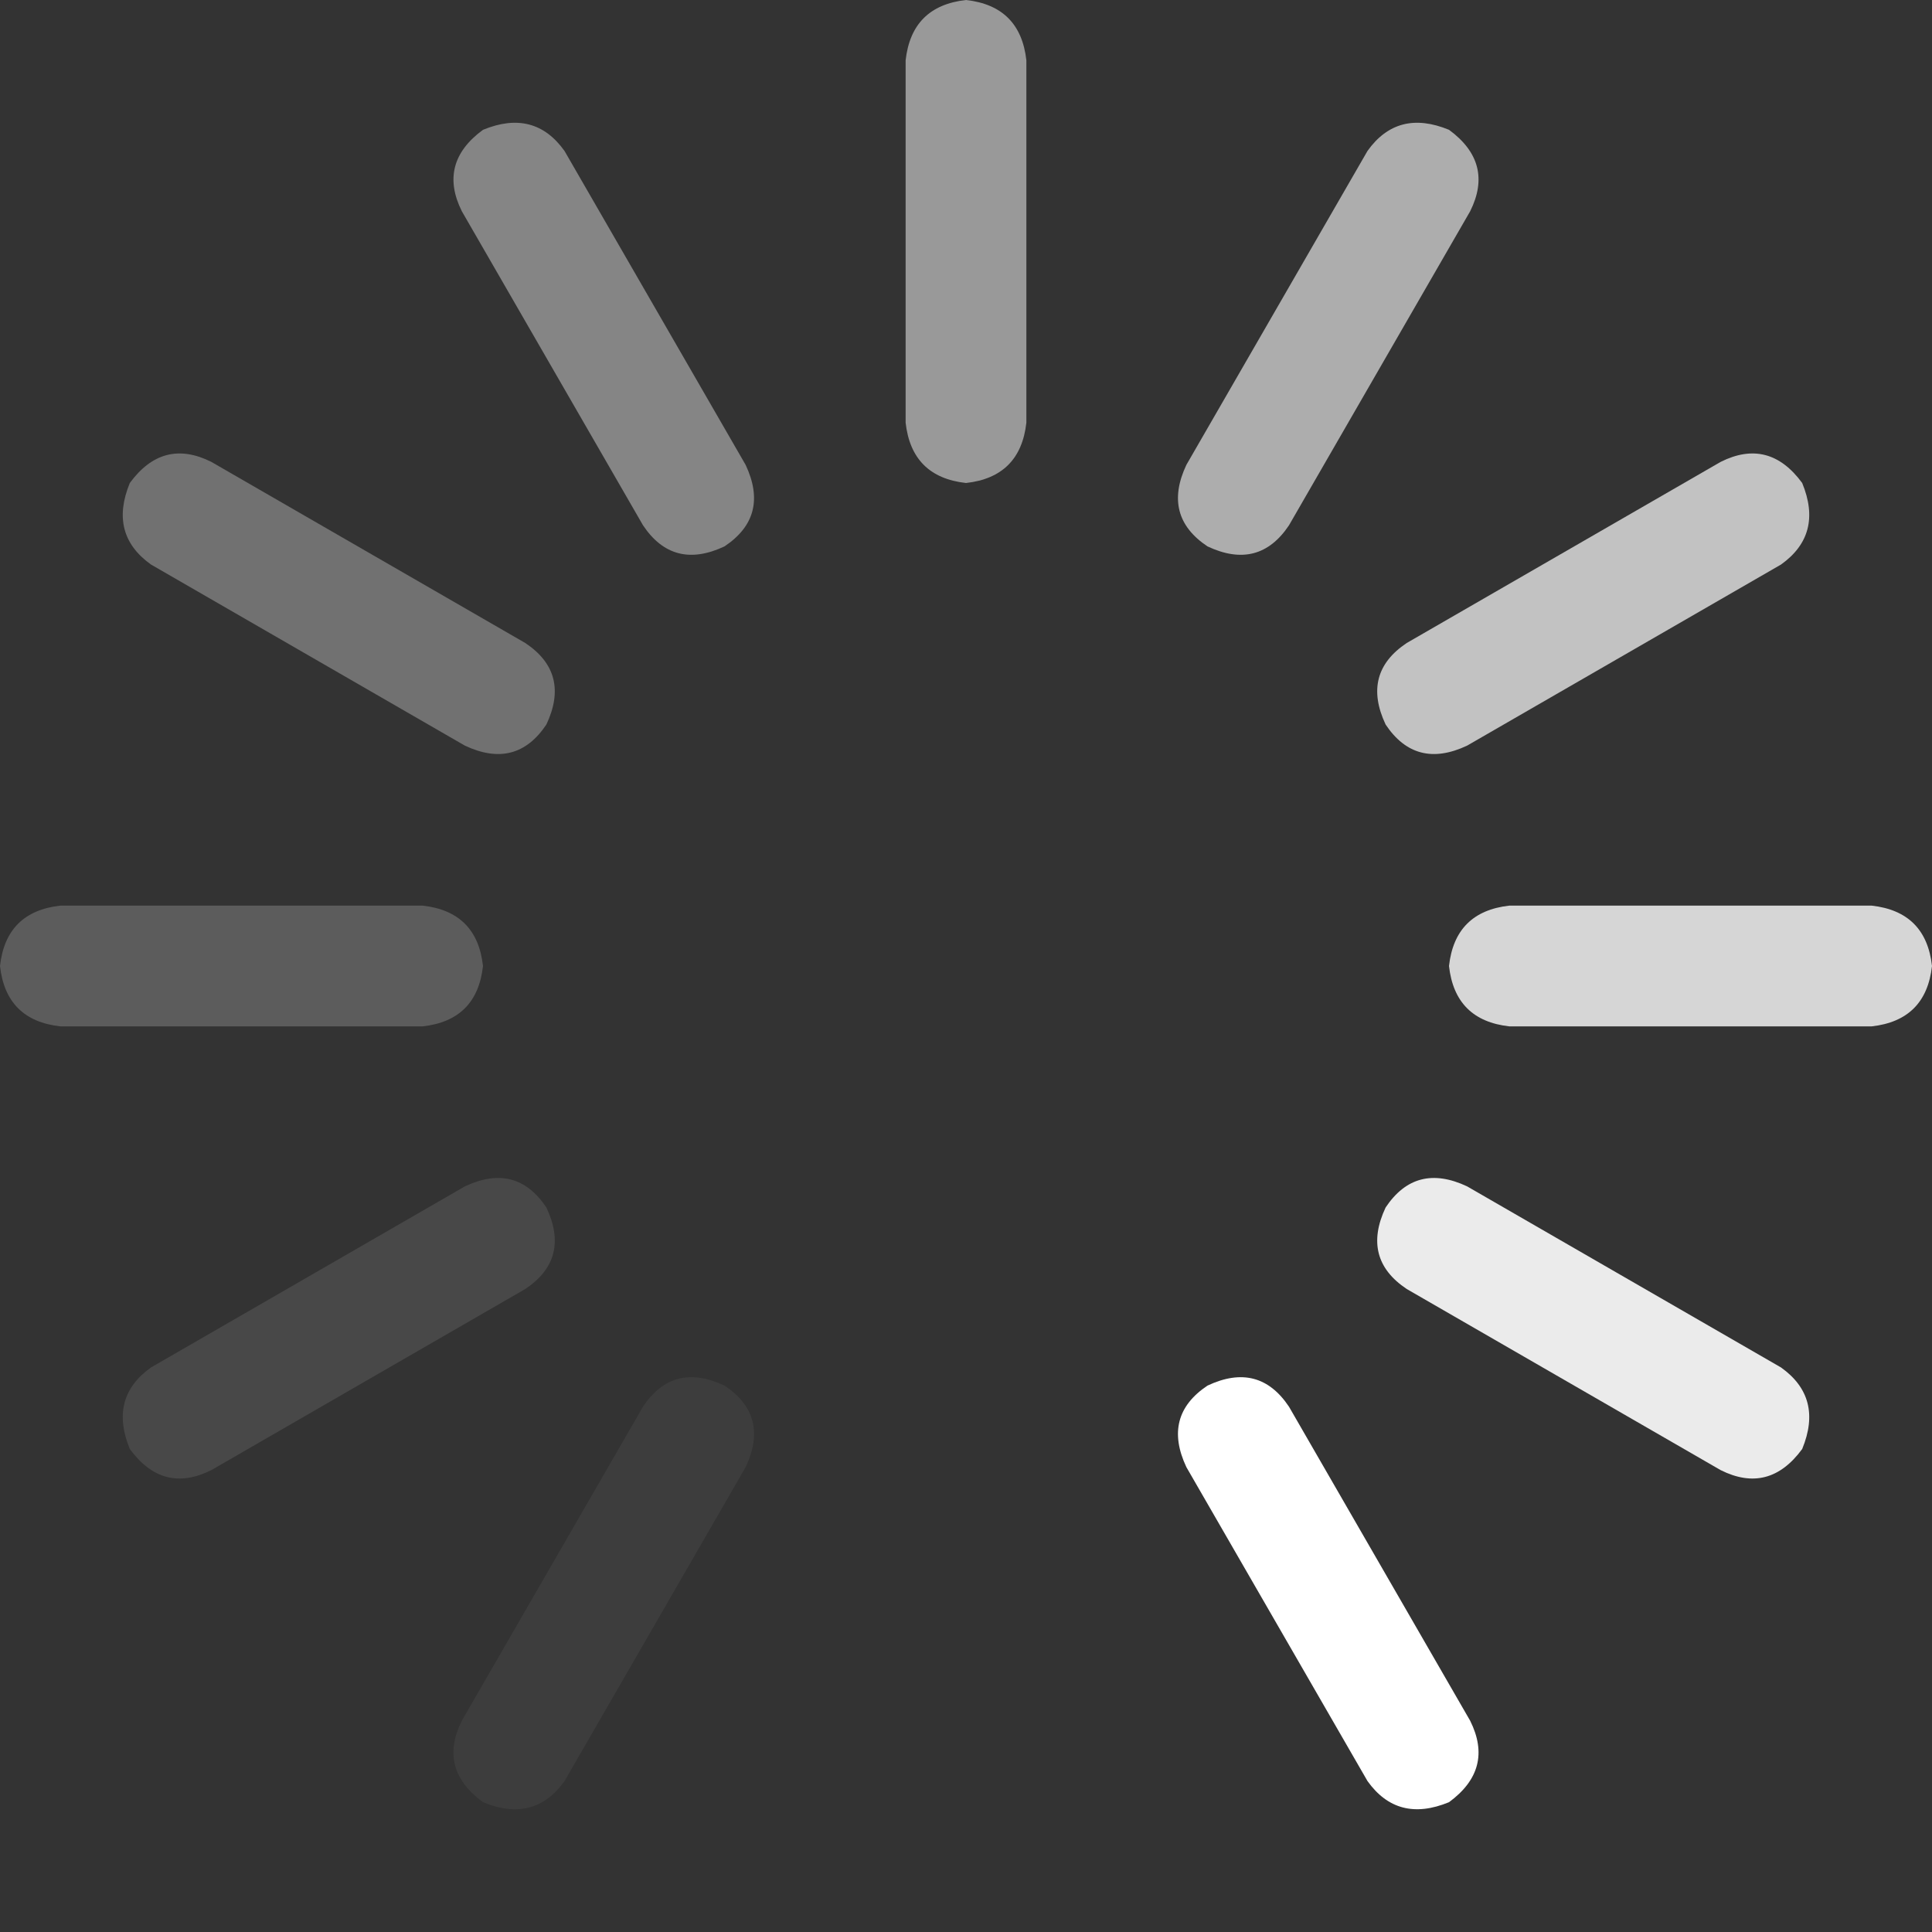
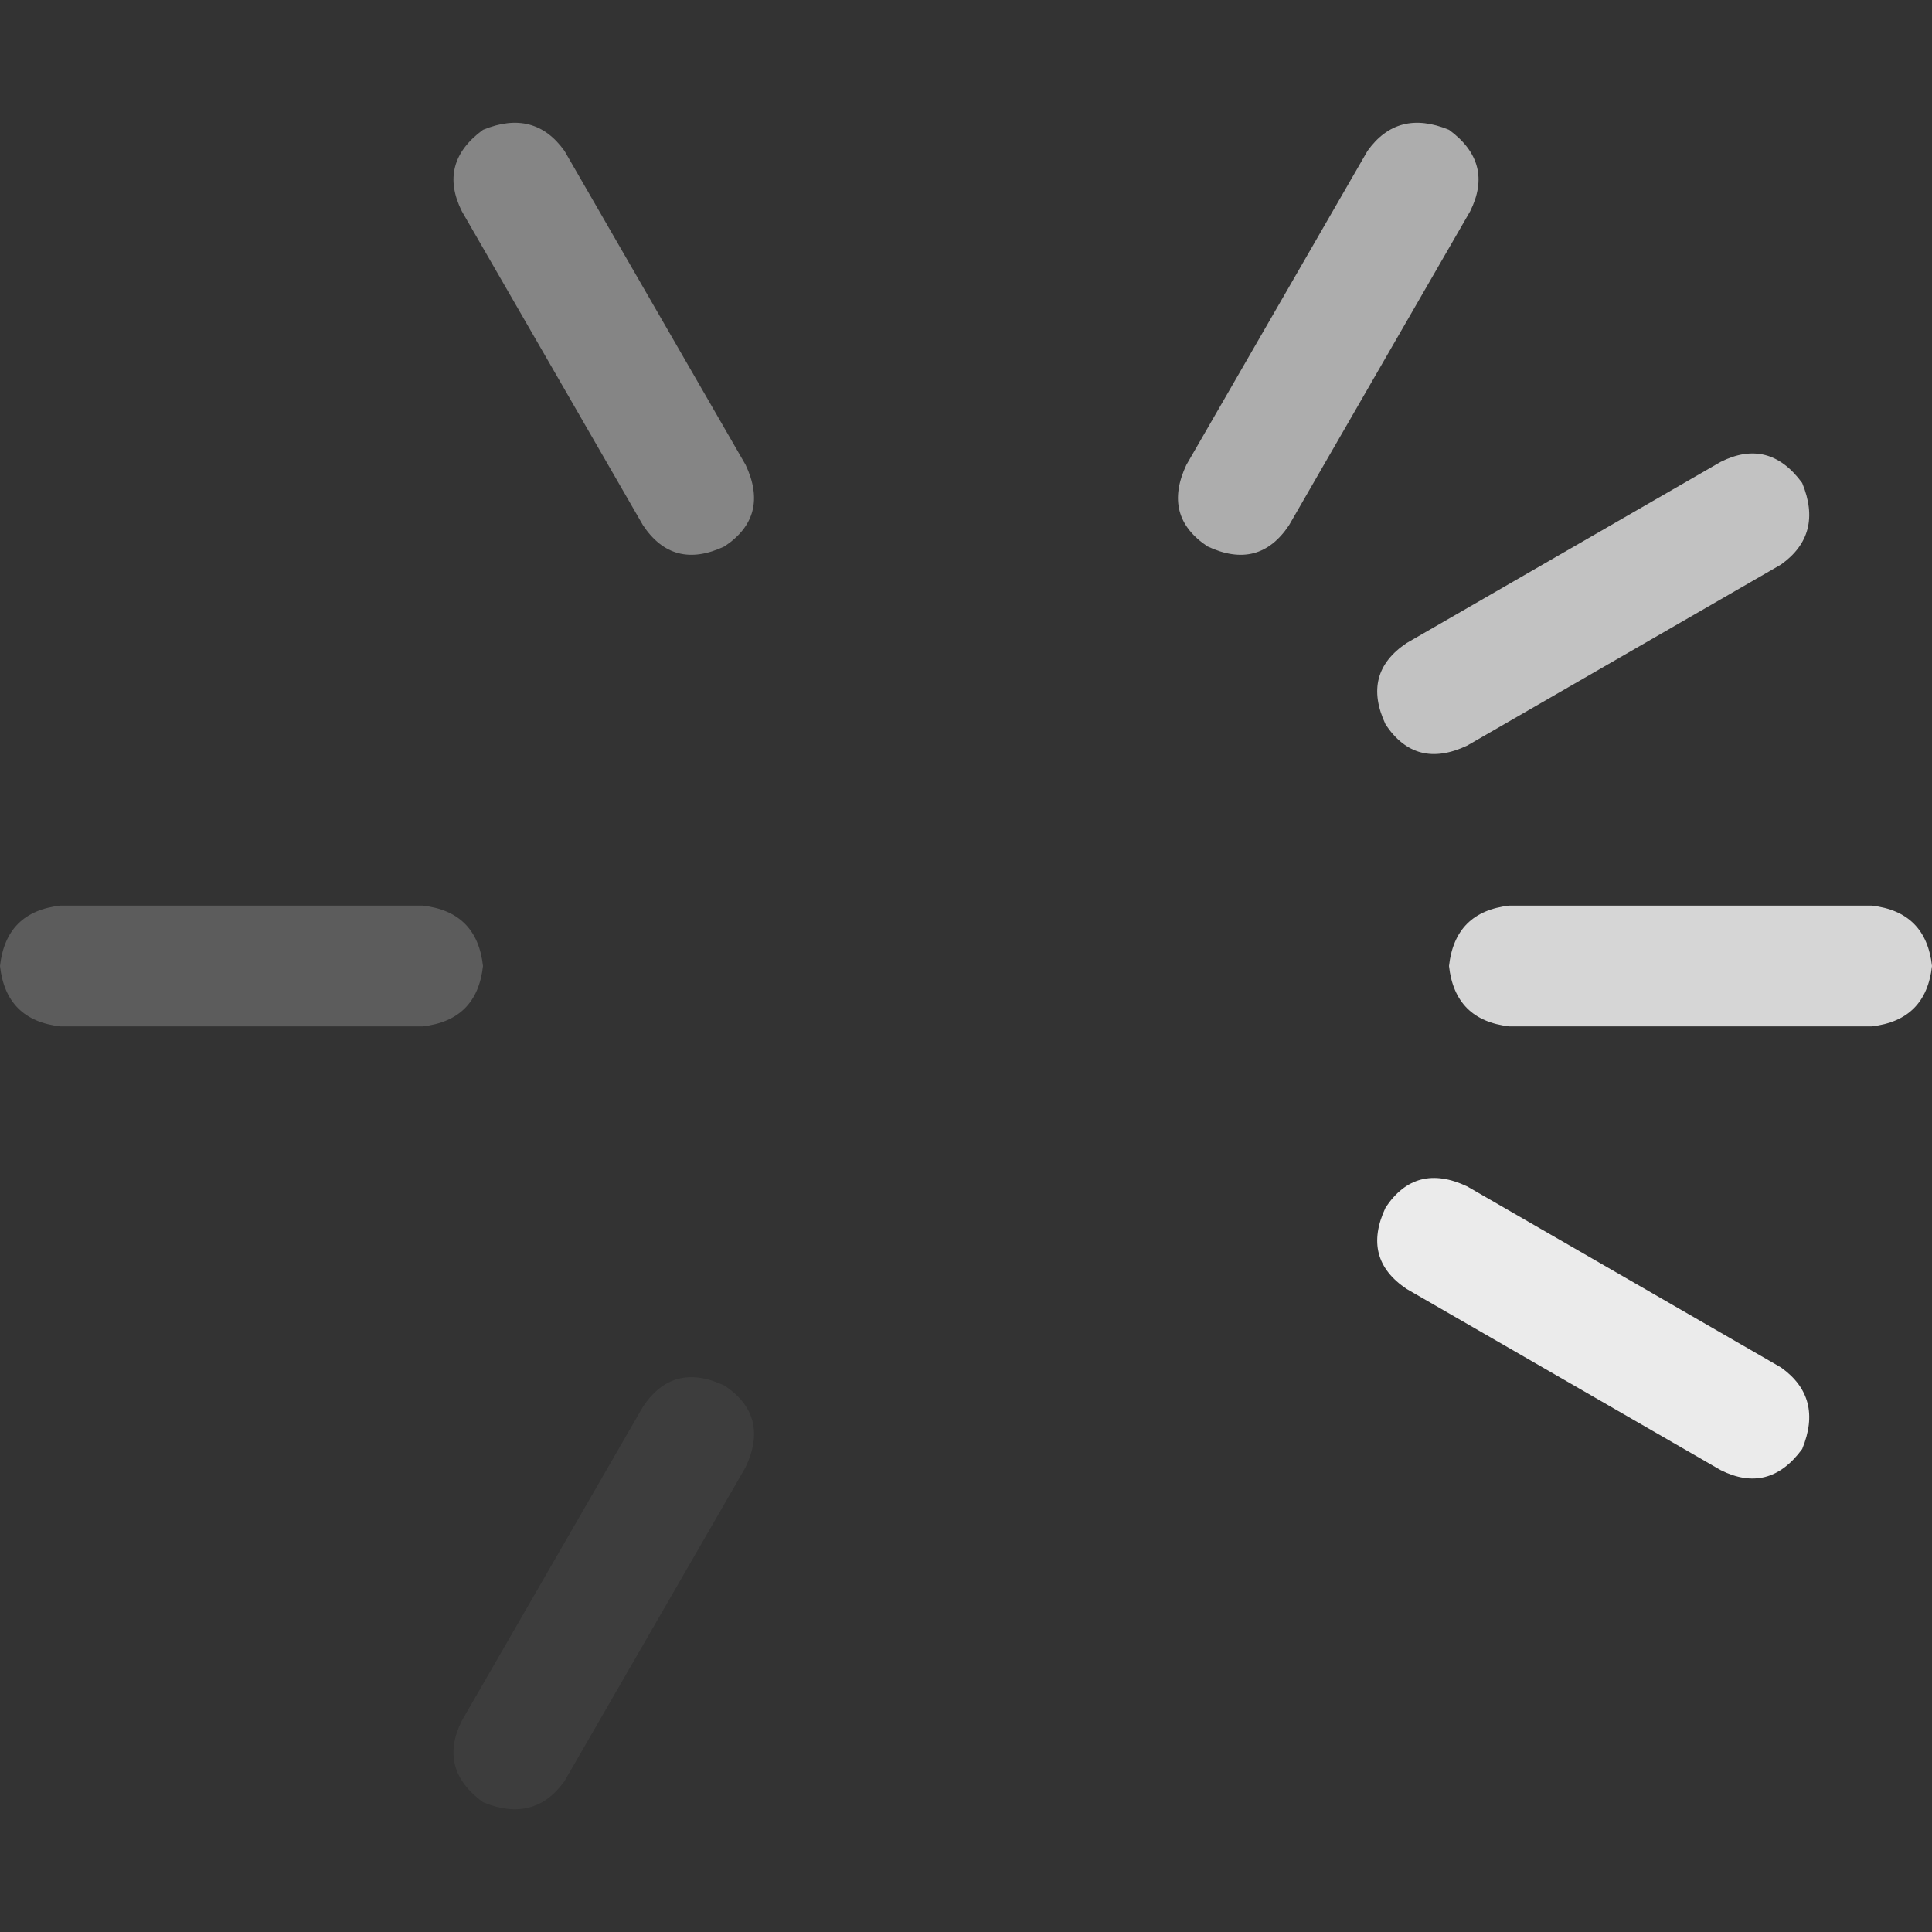
<svg xmlns="http://www.w3.org/2000/svg" height="32.0px" width="32.0px">
  <rect width="100%" height="100%" fill="#333333" stroke="none" />
  <g transform="matrix(1.0, 0.0, 0.0, 1.0, 16.0, 16.0)">
    <path d="M6.95 -4.0 Q6.55 -4.85 7.3 -5.35 L12.5 -8.35 Q13.3 -8.75 13.85 -8.0 14.2 -7.15 13.5 -6.65 L8.3 -3.65 Q7.45 -3.25 6.95 -4.0" fill="#ffffff" fill-opacity="0.702" fill-rule="evenodd" stroke="none" />
    <path d="M8.35 -12.5 L5.35 -7.3 Q4.85 -6.55 4.0 -6.95 3.25 -7.45 3.65 -8.3 L6.65 -13.5 Q7.15 -14.2 8.0 -13.85 8.75 -13.3 8.35 -12.5" fill="#ffffff" fill-opacity="0.6" fill-rule="evenodd" stroke="none" />
    <path d="M15.0 -1.0 Q15.9 -0.9 16.0 0.0 15.9 0.9 15.0 1.0 L9.0 1.0 Q8.1 0.9 8.0 0.0 8.1 -0.9 9.0 -1.0 L15.0 -1.0" fill="#ffffff" fill-opacity="0.8" fill-rule="evenodd" stroke="none" />
    <path d="M13.85 8.0 Q13.3 8.75 12.5 8.35 L7.3 5.35 Q6.55 4.85 6.95 4.0 7.45 3.25 8.3 3.65 L13.5 6.65 Q14.2 7.15 13.85 8.0" fill="#ffffff" fill-opacity="0.902" fill-rule="evenodd" stroke="none" />
-     <path d="M5.35 7.3 L8.35 12.5 Q8.75 13.3 8.0 13.85 7.15 14.2 6.65 13.5 L3.65 8.3 Q3.25 7.45 4.0 6.95 4.85 6.55 5.35 7.3" fill="#ffffff" fill-rule="evenodd" stroke="none" />
-     <path d="M1.0 9.0 L1.0 15.0 Q0.9 15.9 0.0 16.0 -0.9 15.9 -1.0 15.0 L-1.0 9.0 Q-0.9 8.1 0.0 8.0 0.9 8.1 1.0 9.0" fill="#ffffff" fill-opacity="0.0" fill-rule="evenodd" stroke="none" />
    <path d="M-3.65 8.3 L-6.65 13.5 Q-7.15 14.2 -8.0 13.85 -8.75 13.3 -8.35 12.5 L-5.35 7.3 Q-4.85 6.55 -4.0 6.95 -3.25 7.45 -3.65 8.3" fill="#ffffff" fill-opacity="0.051" fill-rule="evenodd" stroke="none" />
-     <path d="M1.0 -15.0 L1.0 -9.0 Q0.9 -8.1 0.0 -8.0 -0.9 -8.1 -1.0 -9.0 L-1.0 -15.0 Q-0.9 -15.9 0.0 -16.0 0.9 -15.9 1.0 -15.0" fill="#ffffff" fill-opacity="0.502" fill-rule="evenodd" stroke="none" />
    <path d="M-6.65 -13.5 L-3.65 -8.3 Q-3.25 -7.45 -4.0 -6.95 -4.85 -6.55 -5.35 -7.3 L-8.35 -12.5 Q-8.75 -13.3 -8.0 -13.85 -7.15 -14.2 -6.65 -13.5" fill="#ffffff" fill-opacity="0.4" fill-rule="evenodd" stroke="none" />
-     <path d="M-12.5 -8.35 L-7.3 -5.35 Q-6.55 -4.85 -6.95 -4.0 -7.45 -3.25 -8.3 -3.65 L-13.5 -6.65 Q-14.2 -7.15 -13.85 -8.0 -13.3 -8.75 -12.5 -8.35" fill="#ffffff" fill-opacity="0.302" fill-rule="evenodd" stroke="none" />
-     <path d="M-7.3 5.35 L-12.5 8.35 Q-13.3 8.75 -13.85 8.0 -14.2 7.15 -13.5 6.65 L-8.3 3.65 Q-7.45 3.25 -6.95 4.0 -6.55 4.85 -7.3 5.35" fill="#ffffff" fill-opacity="0.102" fill-rule="evenodd" stroke="none" />
    <path d="M-9.0 -1.0 Q-8.1 -0.9 -8.0 0.0 -8.1 0.9 -9.0 1.0 L-15.0 1.0 Q-15.9 0.9 -16.0 0.0 -15.9 -0.9 -15.0 -1.0 L-9.0 -1.0" fill="#ffffff" fill-opacity="0.2" fill-rule="evenodd" stroke="none" />
  </g>
</svg>